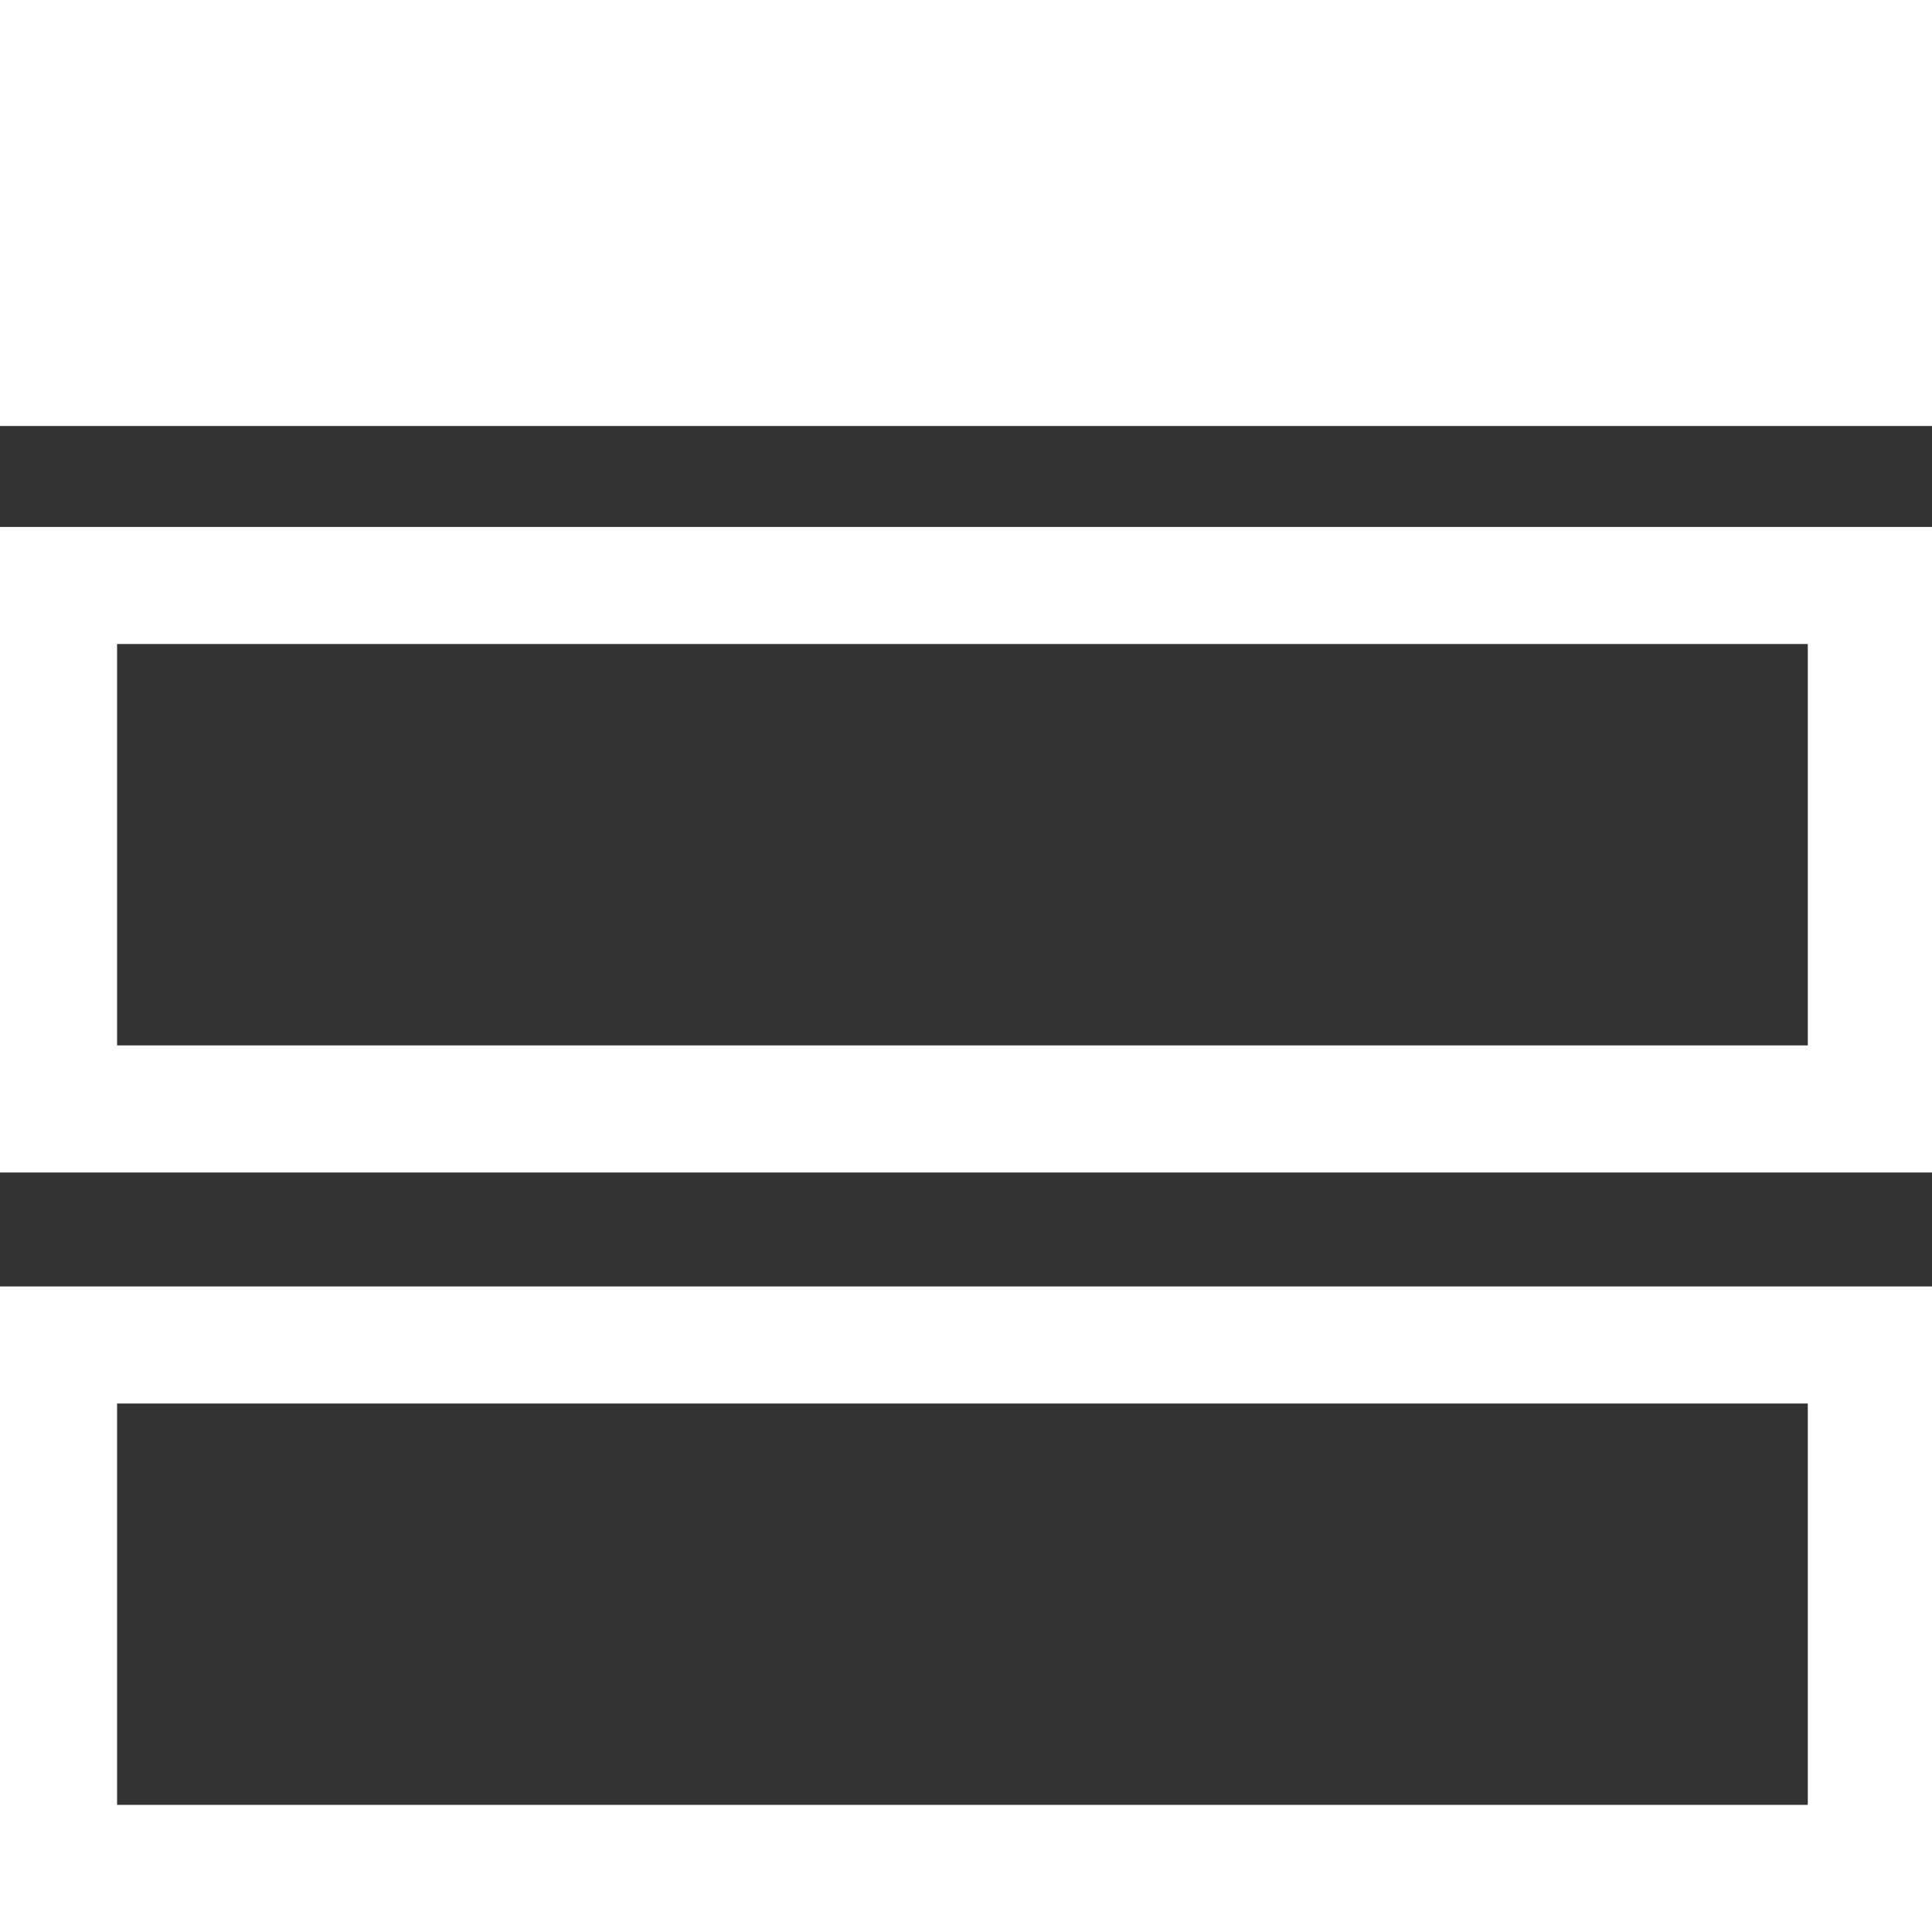
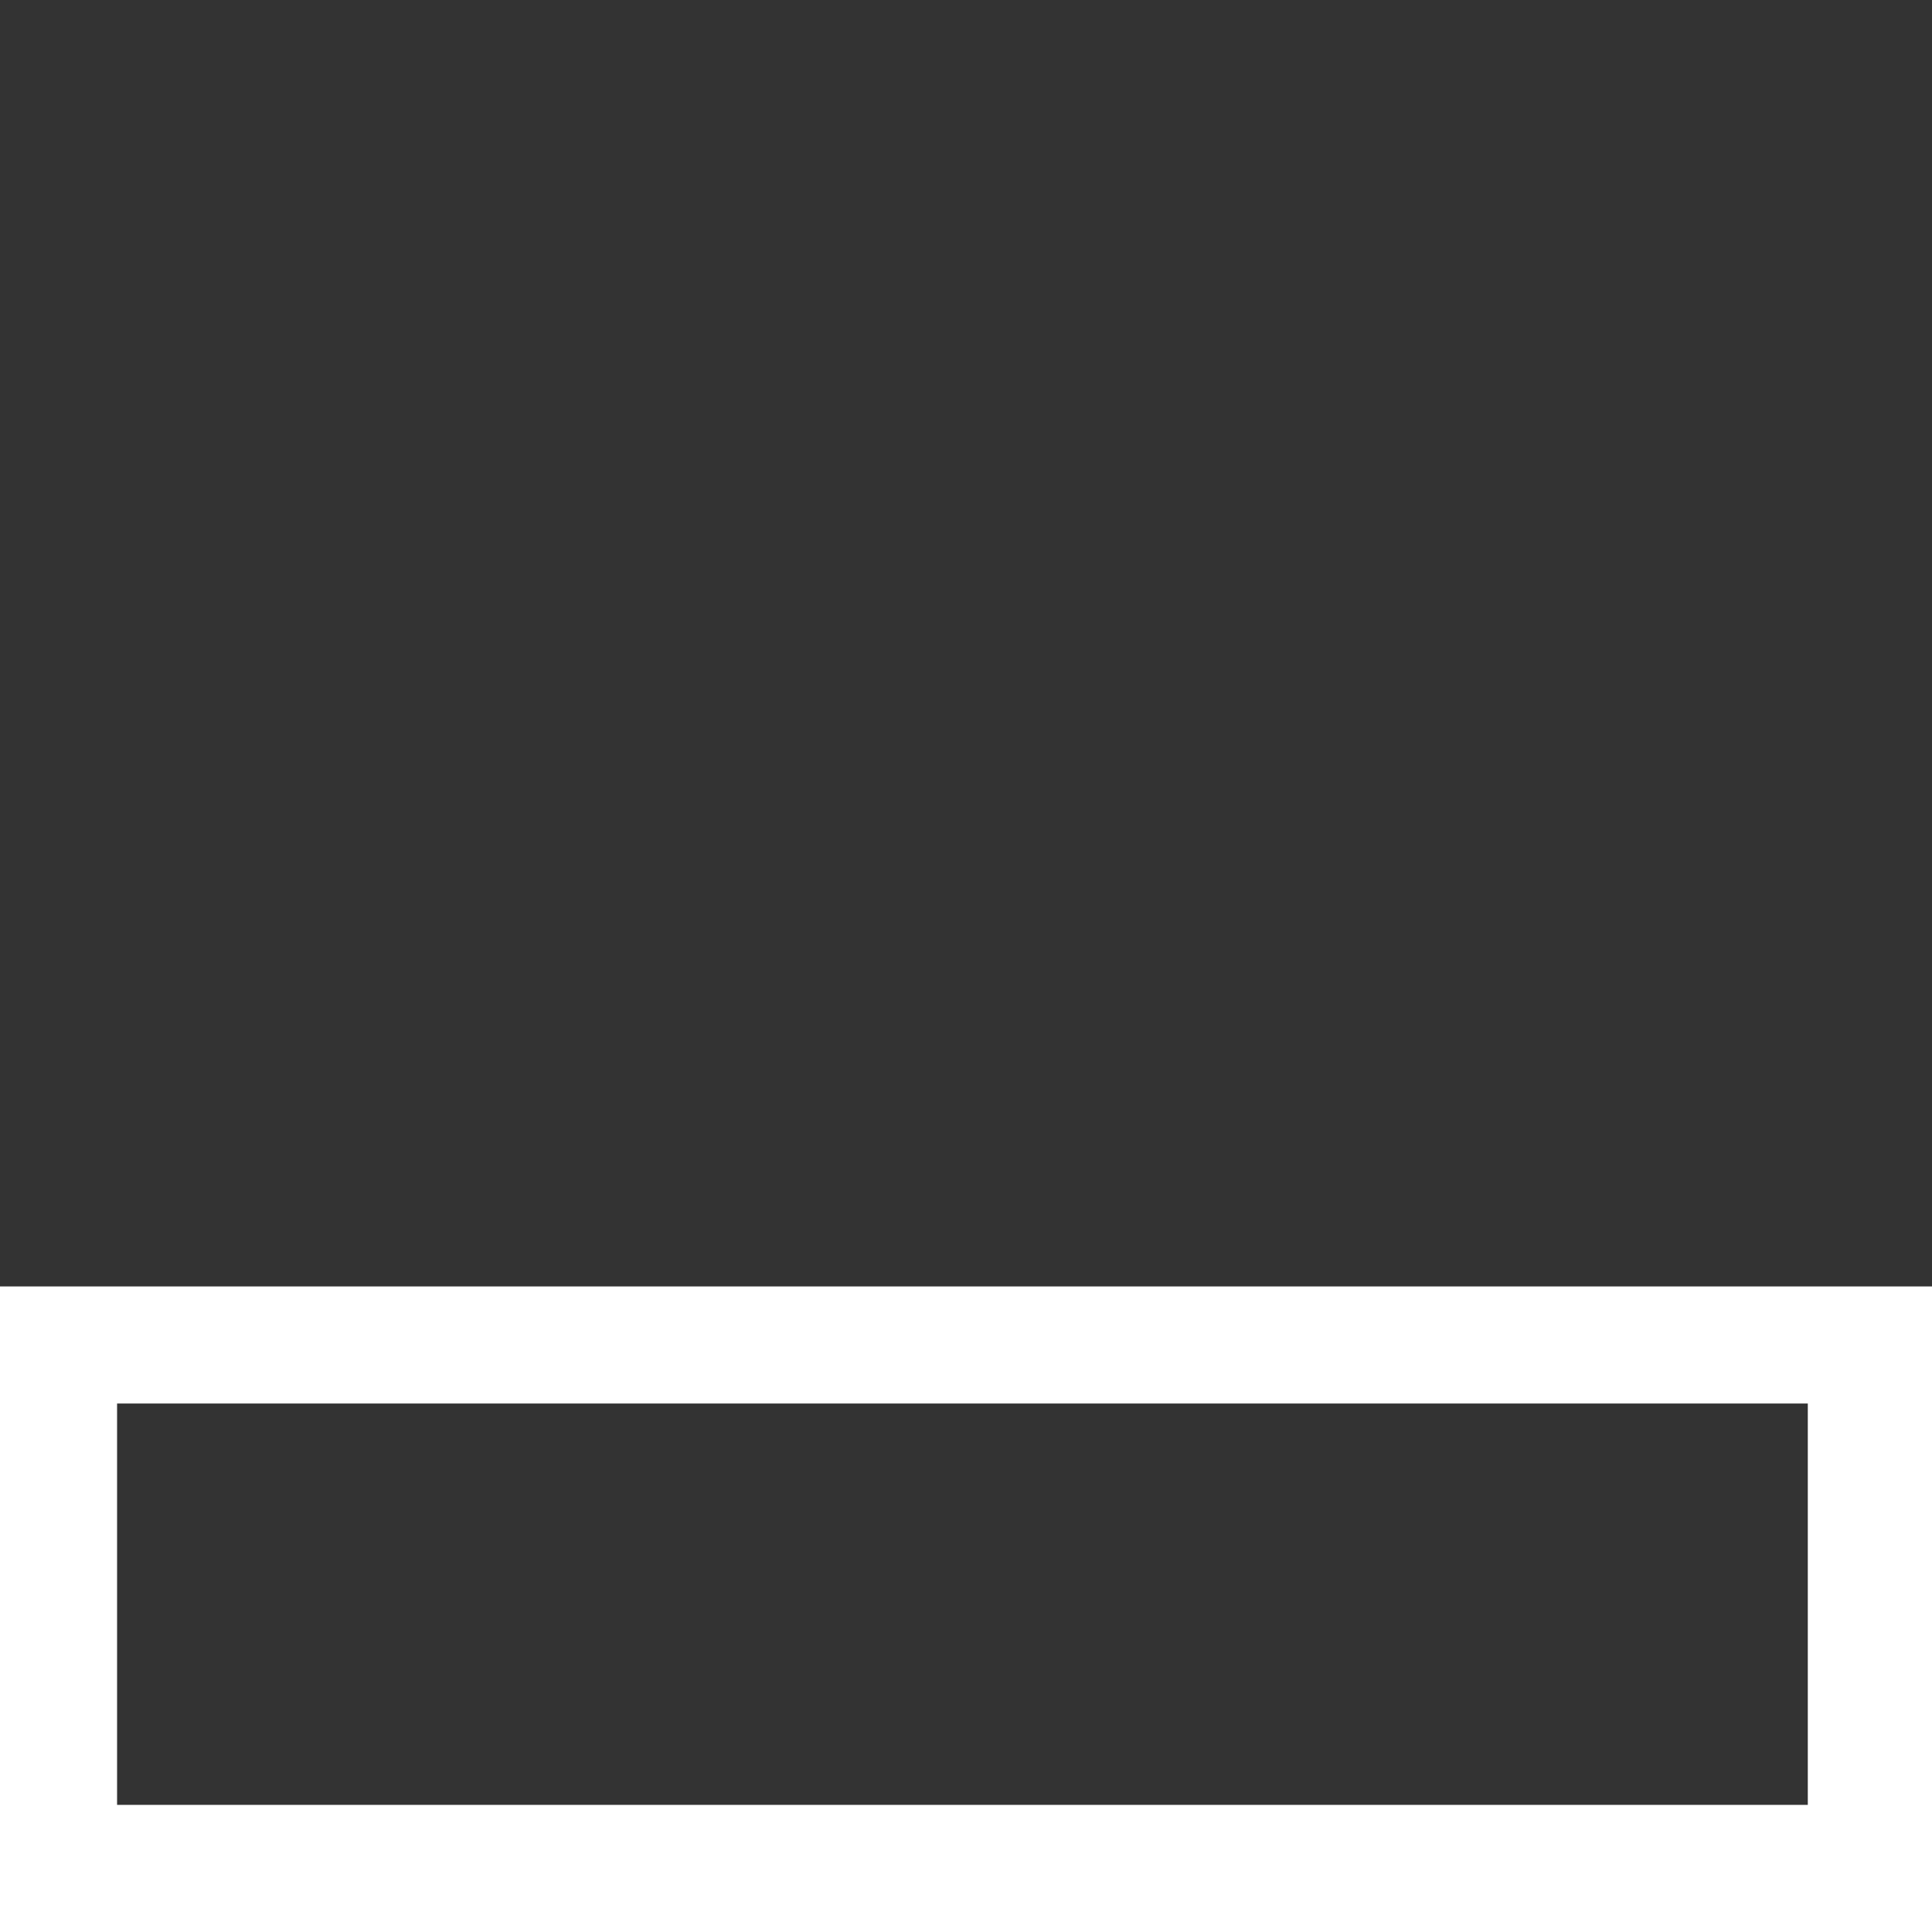
<svg xmlns="http://www.w3.org/2000/svg" version="1.1" id="Capa_1" x="0px" y="0px" width="35px" height="35px" viewBox="0 0 35 35" enable-background="new 0 0 35 35" xml:space="preserve">
  <rect x="0" y="0" width="35" height="35" fill="#333333" stroke="none" />
  <g>
    <g>
-       <path fill="#FFFFFF" d="M0,21.241h35V9.546H0V21.241z M2.121,11.667H32.75v7.271H2.121V11.667z" />
-       <rect fill="#FFFFFF" width="35" height="7.717" />
      <path fill="#FFFFFF" d="M0,35h35V23.305H0V35z M2.121,25.426H32.75v7.271H2.121V25.426z" />
    </g>
  </g>
</svg>